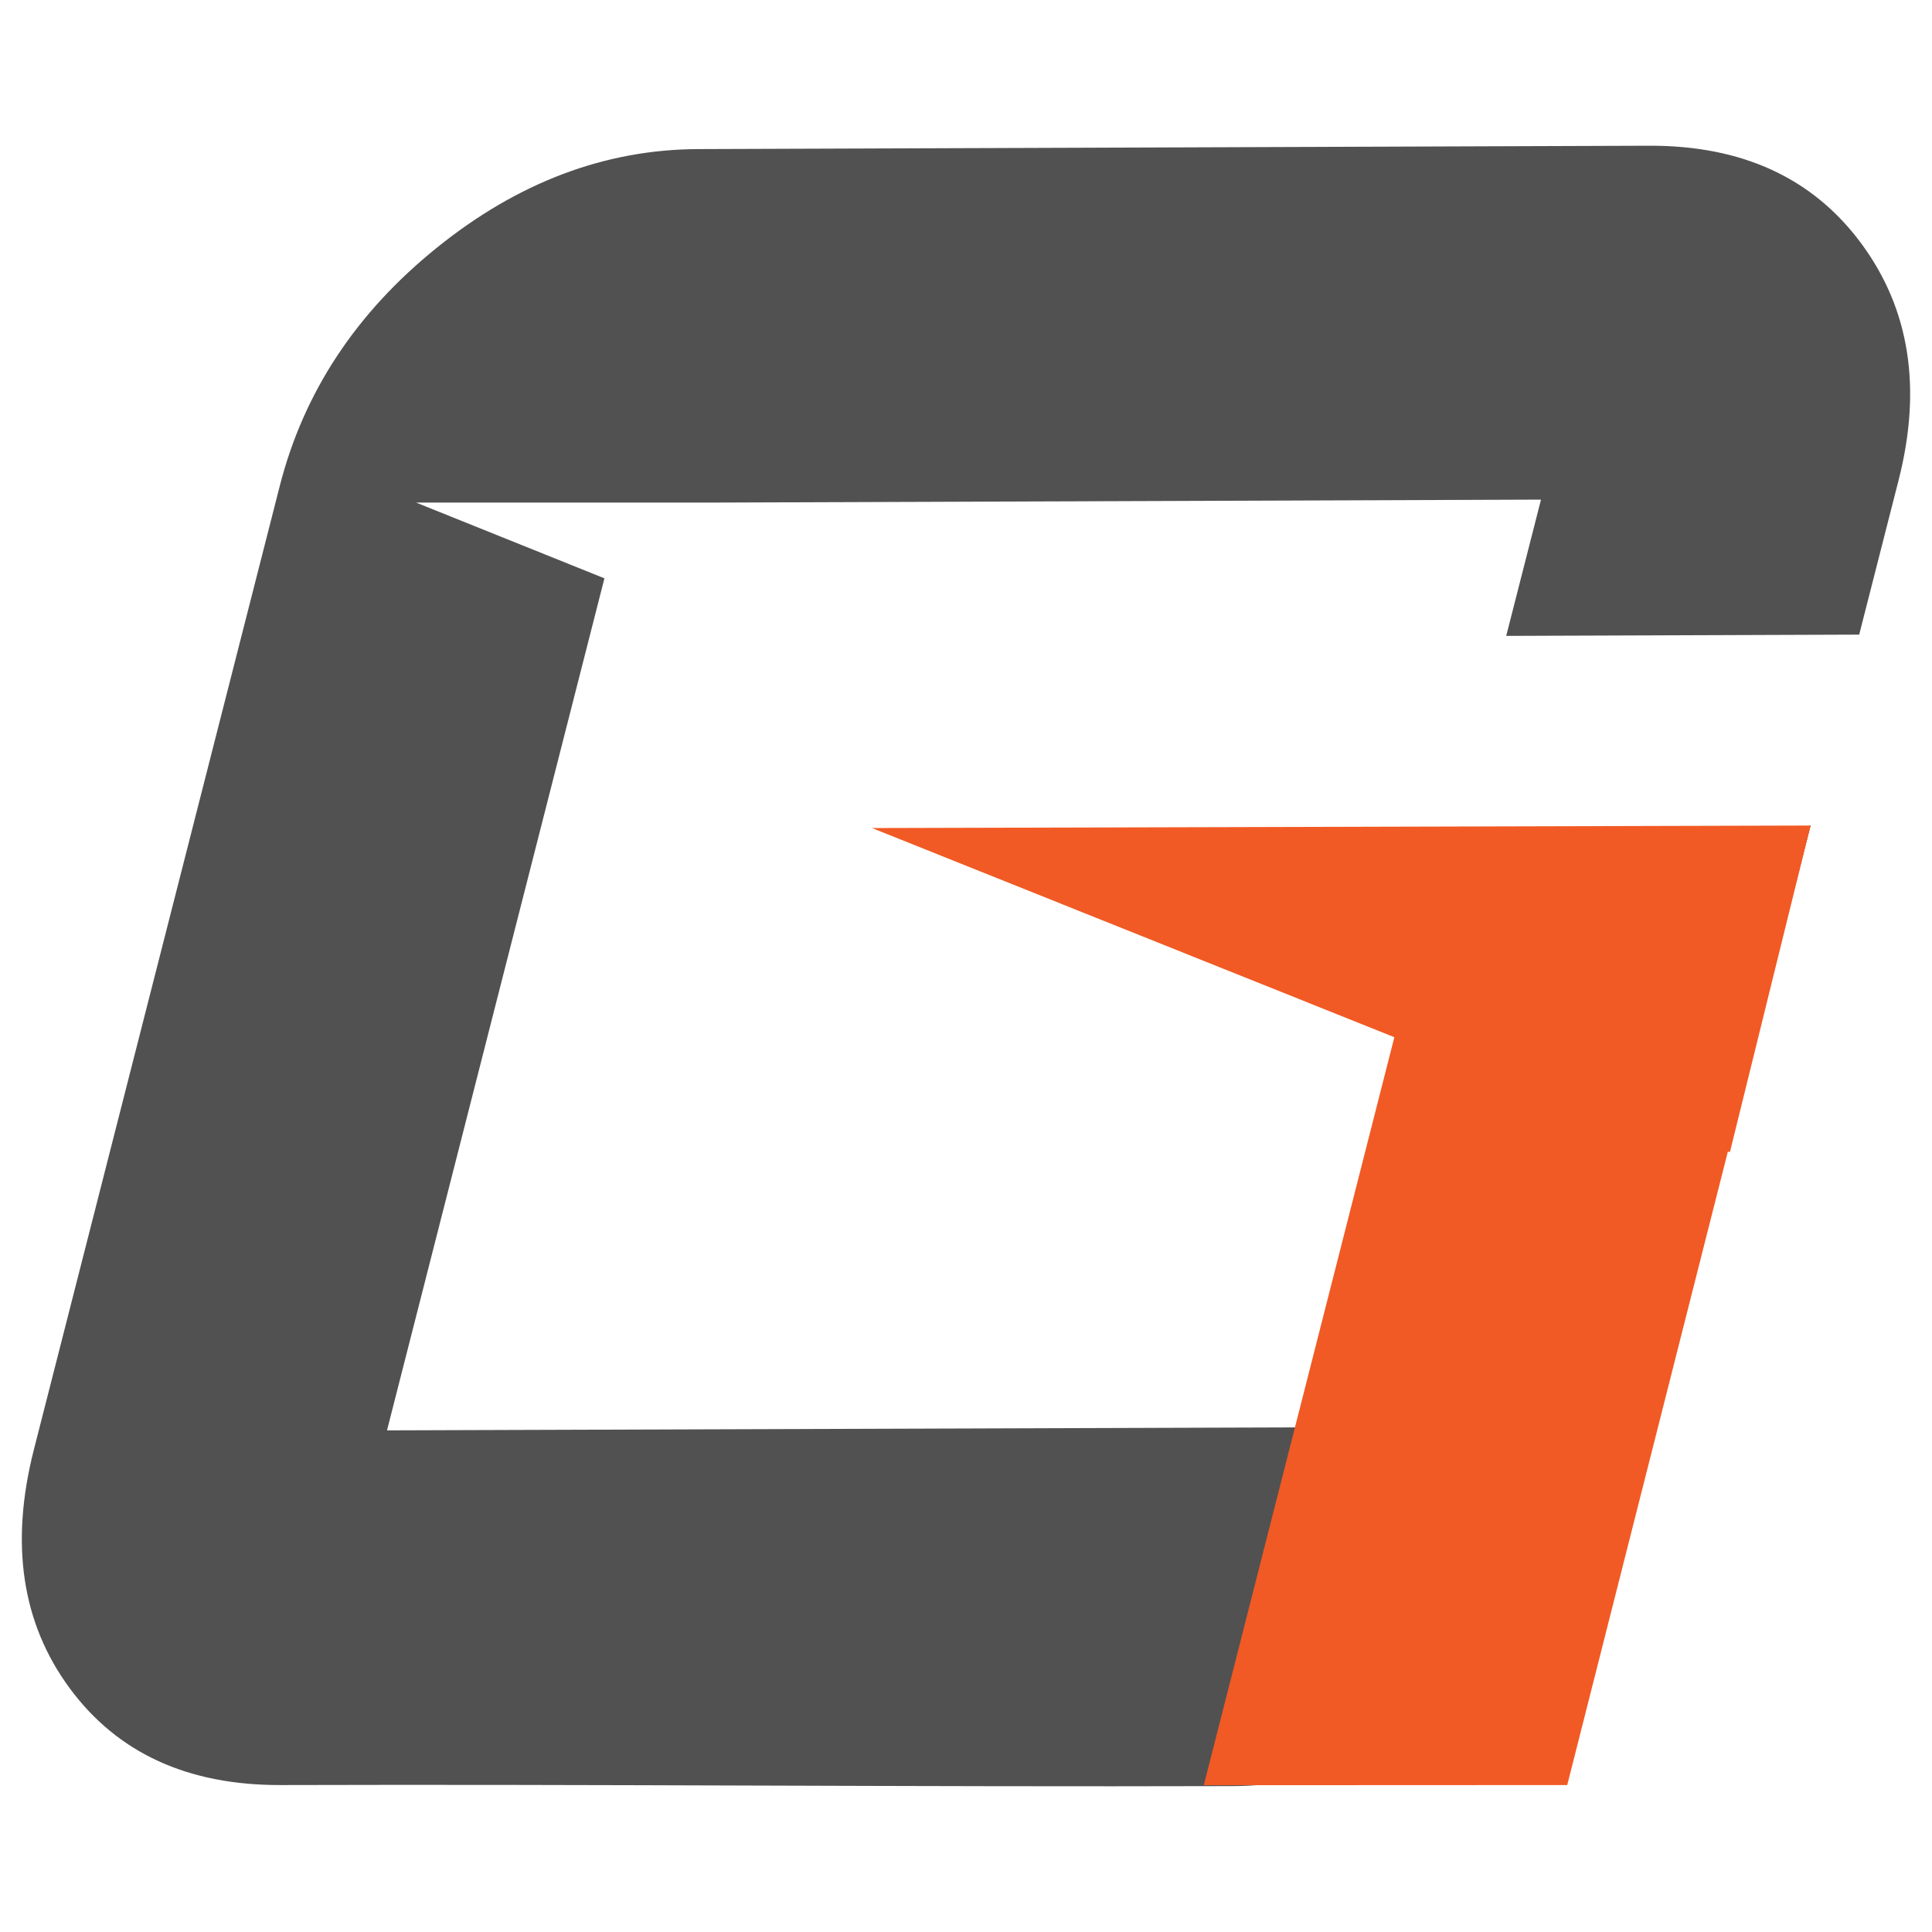
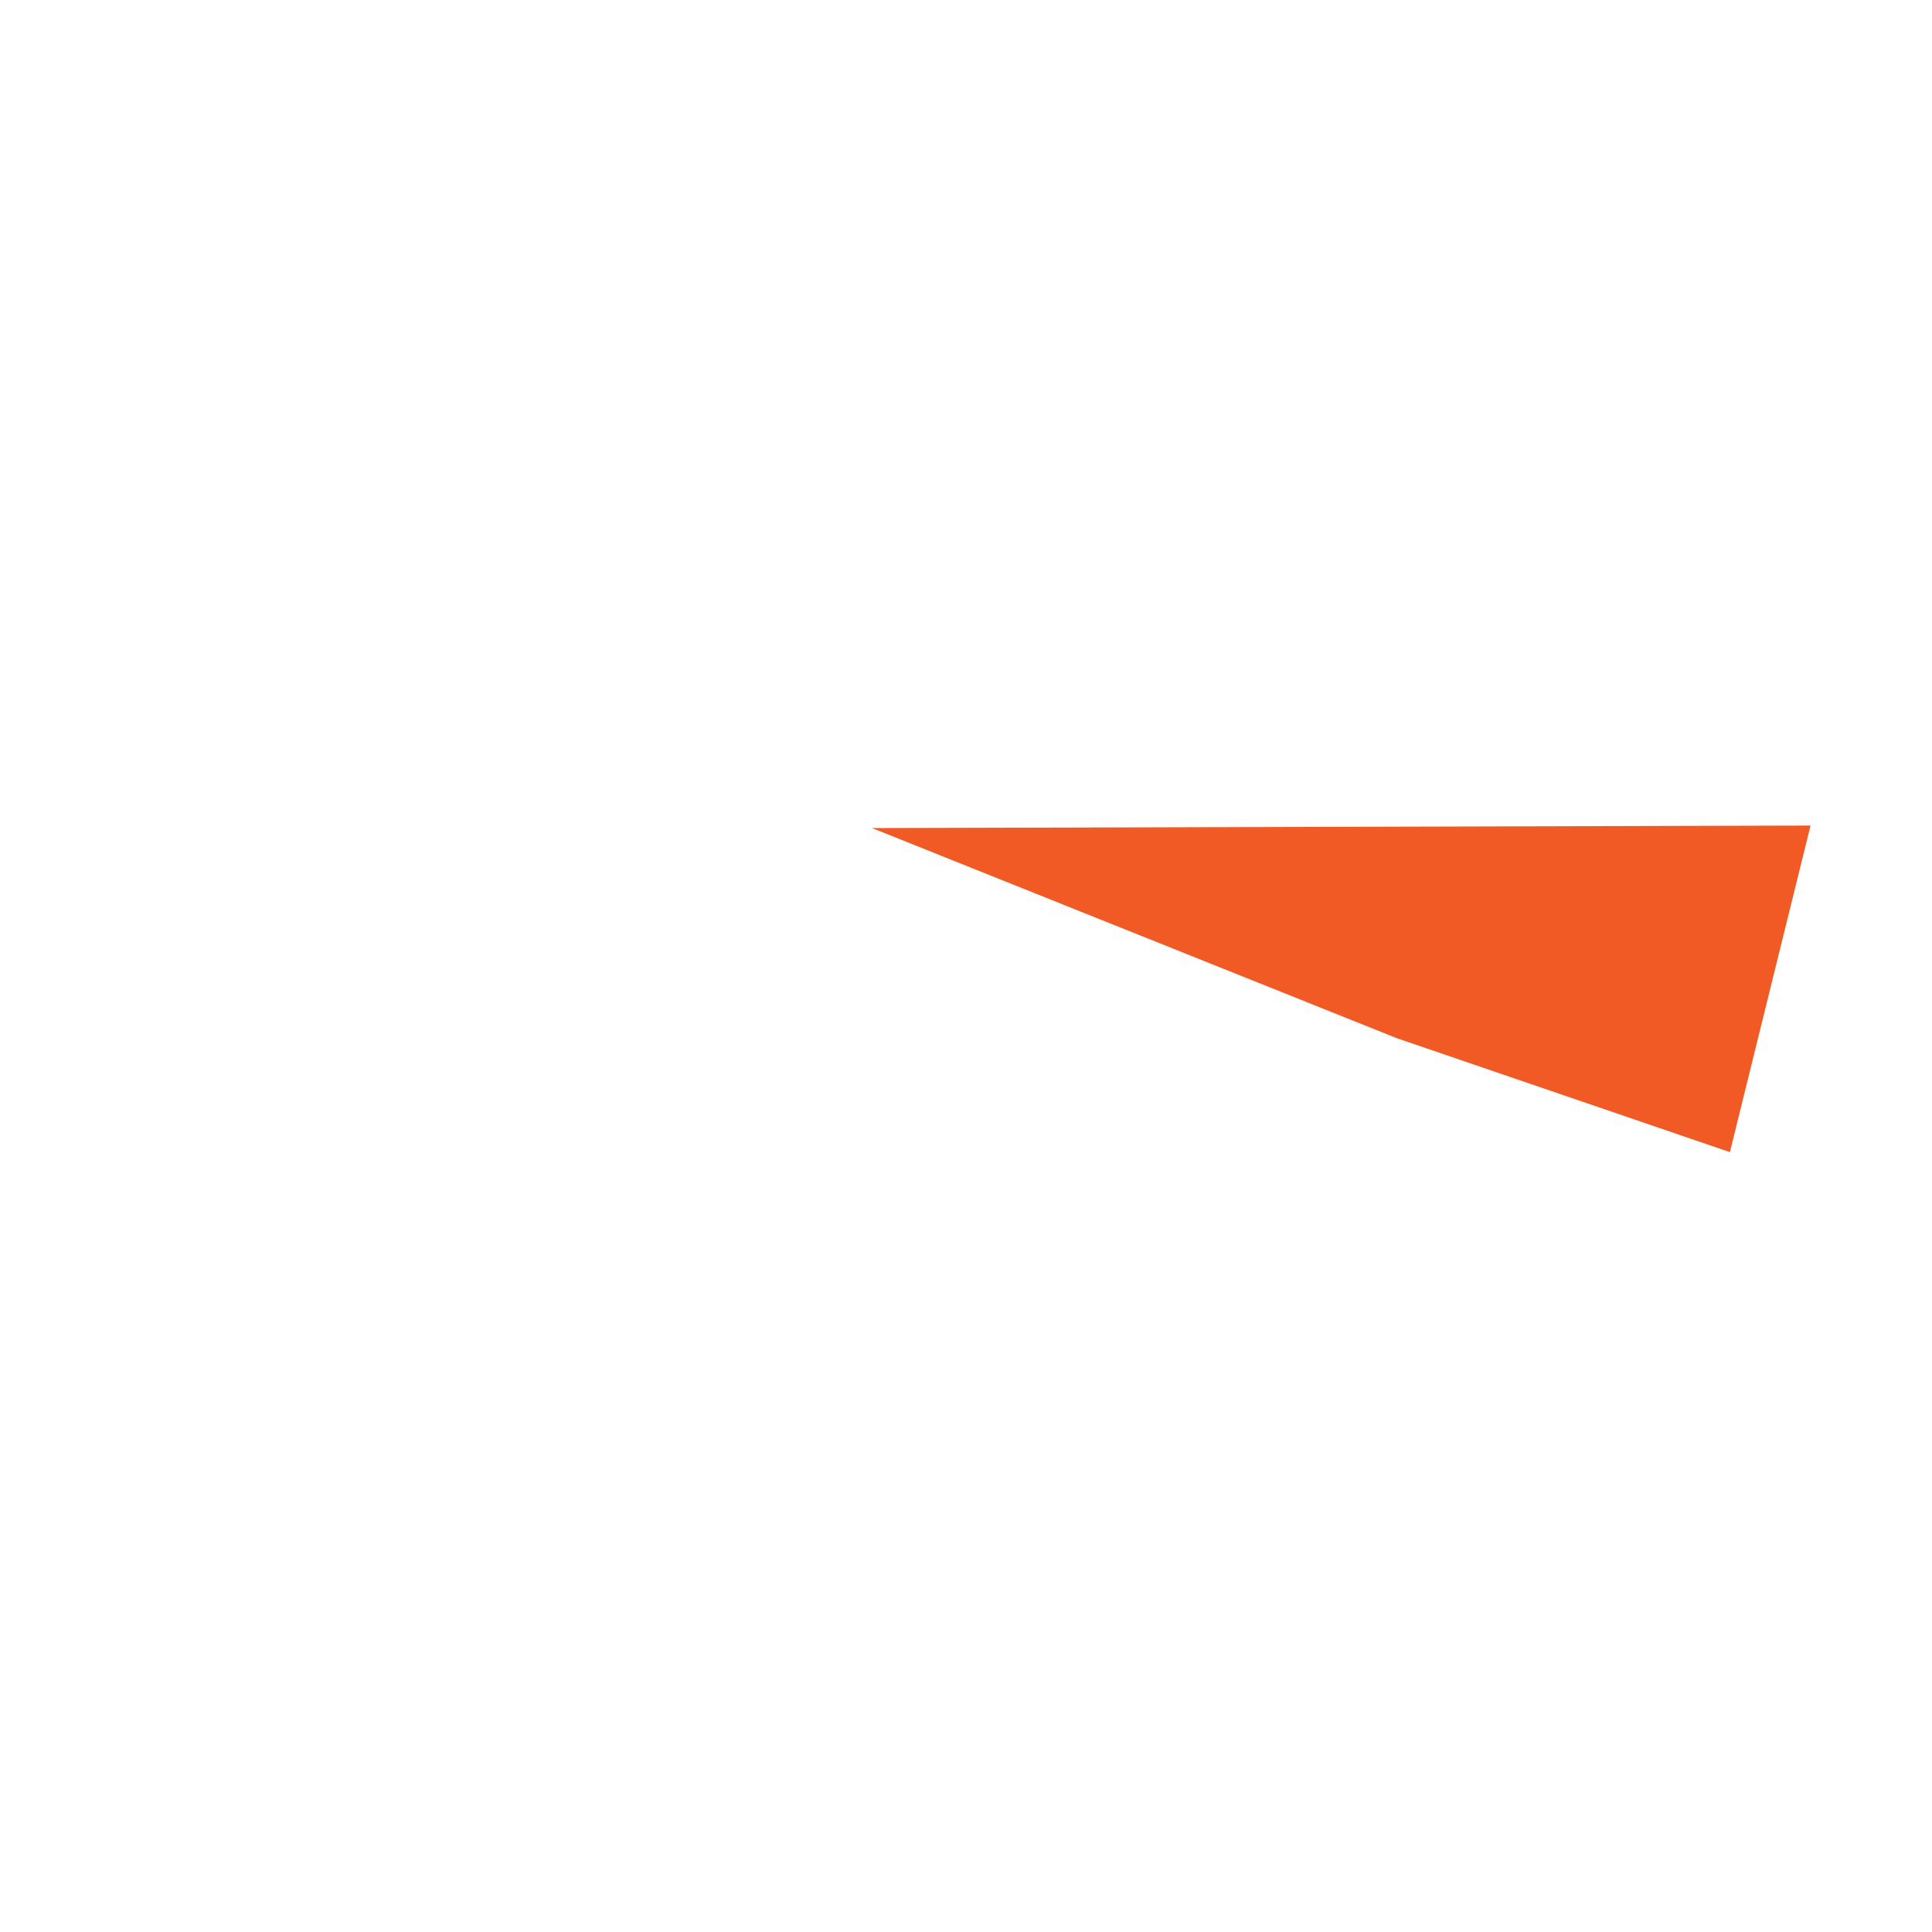
<svg xmlns="http://www.w3.org/2000/svg" width="500" viewBox="0 0 375 375" height="500" preserveAspectRatio="xMidYMid meet">
  <defs>
    <clipPath id="5994c007ff">
-       <path d="M 4 28 L 371 28 L 371 347 L 4 347 Z M 4 28 " clip-rule="nonzero" />
-     </clipPath>
+       </clipPath>
    <clipPath id="e6c02fc10f">
-       <path d="M 271.102 201.508 C 271.102 201.508 253.164 272.836 253.164 277.047 L 75.117 277.633 C 89.188 222.508 103.254 167.375 117.32 112.254 L 80.762 97.551 L 138.156 97.551 C 191.809 97.355 245.457 97.172 299.105 96.977 C 296.41 107.555 295.062 112.848 292.355 123.426 C 319.766 123.332 333.469 123.281 360.867 123.18 C 363.93 111.184 365.453 105.191 368.516 93.203 C 373.086 75.289 370.668 59.969 361.266 47.25 C 351.863 34.535 338.137 28.227 320.105 28.285 L 135.512 28.938 C 117.465 29.008 100.582 35.363 84.863 48.023 C 69.129 60.68 58.949 76.121 54.301 94.328 L 6.57 281.391 C 1.918 299.633 4.23 315.055 13.504 327.652 C 22.781 340.254 36.438 346.535 54.488 346.477 C 116.012 346.289 177.715 346.867 239.242 346.68 C 257.273 346.621 274.086 339.414 290.008 326.57 C 305.93 313.727 316.188 298.32 320.773 280.355 C 333.043 232.301 339.18 208.258 351.434 160.238 L 271.102 201.508 " clip-rule="nonzero" />
-     </clipPath>
+       </clipPath>
    <clipPath id="6264e375d6">
      <path d="M 169 160 L 352 160 L 352 223.918 L 169 223.918 Z M 169 160 " clip-rule="nonzero" />
    </clipPath>
    <clipPath id="4bf57336f3">
      <path d="M 335.773 223.629 L 271.102 201.508 L 169.246 160.723 L 351.422 160.238 L 335.773 223.629 " clip-rule="nonzero" />
    </clipPath>
    <clipPath id="546c6a9e34">
      <path d="M 233.633 160 L 352 160 L 352 346.719 L 233.633 346.719 Z M 233.633 160 " clip-rule="nonzero" />
    </clipPath>
    <clipPath id="33b8803947">
-       <path d="M 274.789 185.047 L 233.656 346.508 L 304.199 346.477 L 351.422 160.238 L 274.789 185.047 " clip-rule="nonzero" />
-     </clipPath>
+       </clipPath>
  </defs>
  <g clip-path="url(#5994c007ff)">
    <g clip-path="url(#e6c02fc10f)">
      <path fill="#515151" d="M 0 24.047 L 375 24.047 L 375 350.953 L 0 350.953 Z M 0 24.047 " fill-opacity="1" fill-rule="nonzero" />
    </g>
  </g>
  <g clip-path="url(#6264e375d6)">
    <g clip-path="url(#4bf57336f3)">
      <path fill="#f15a24" d="M 0 24.047 L 375 24.047 L 375 350.953 L 0 350.953 Z M 0 24.047 " fill-opacity="1" fill-rule="nonzero" />
    </g>
  </g>
  <g clip-path="url(#546c6a9e34)">
    <g clip-path="url(#33b8803947)">
      <path fill="#f15a24" d="M 0 24.047 L 375 24.047 L 375 350.953 L 0 350.953 Z M 0 24.047 " fill-opacity="1" fill-rule="nonzero" />
    </g>
  </g>
</svg>